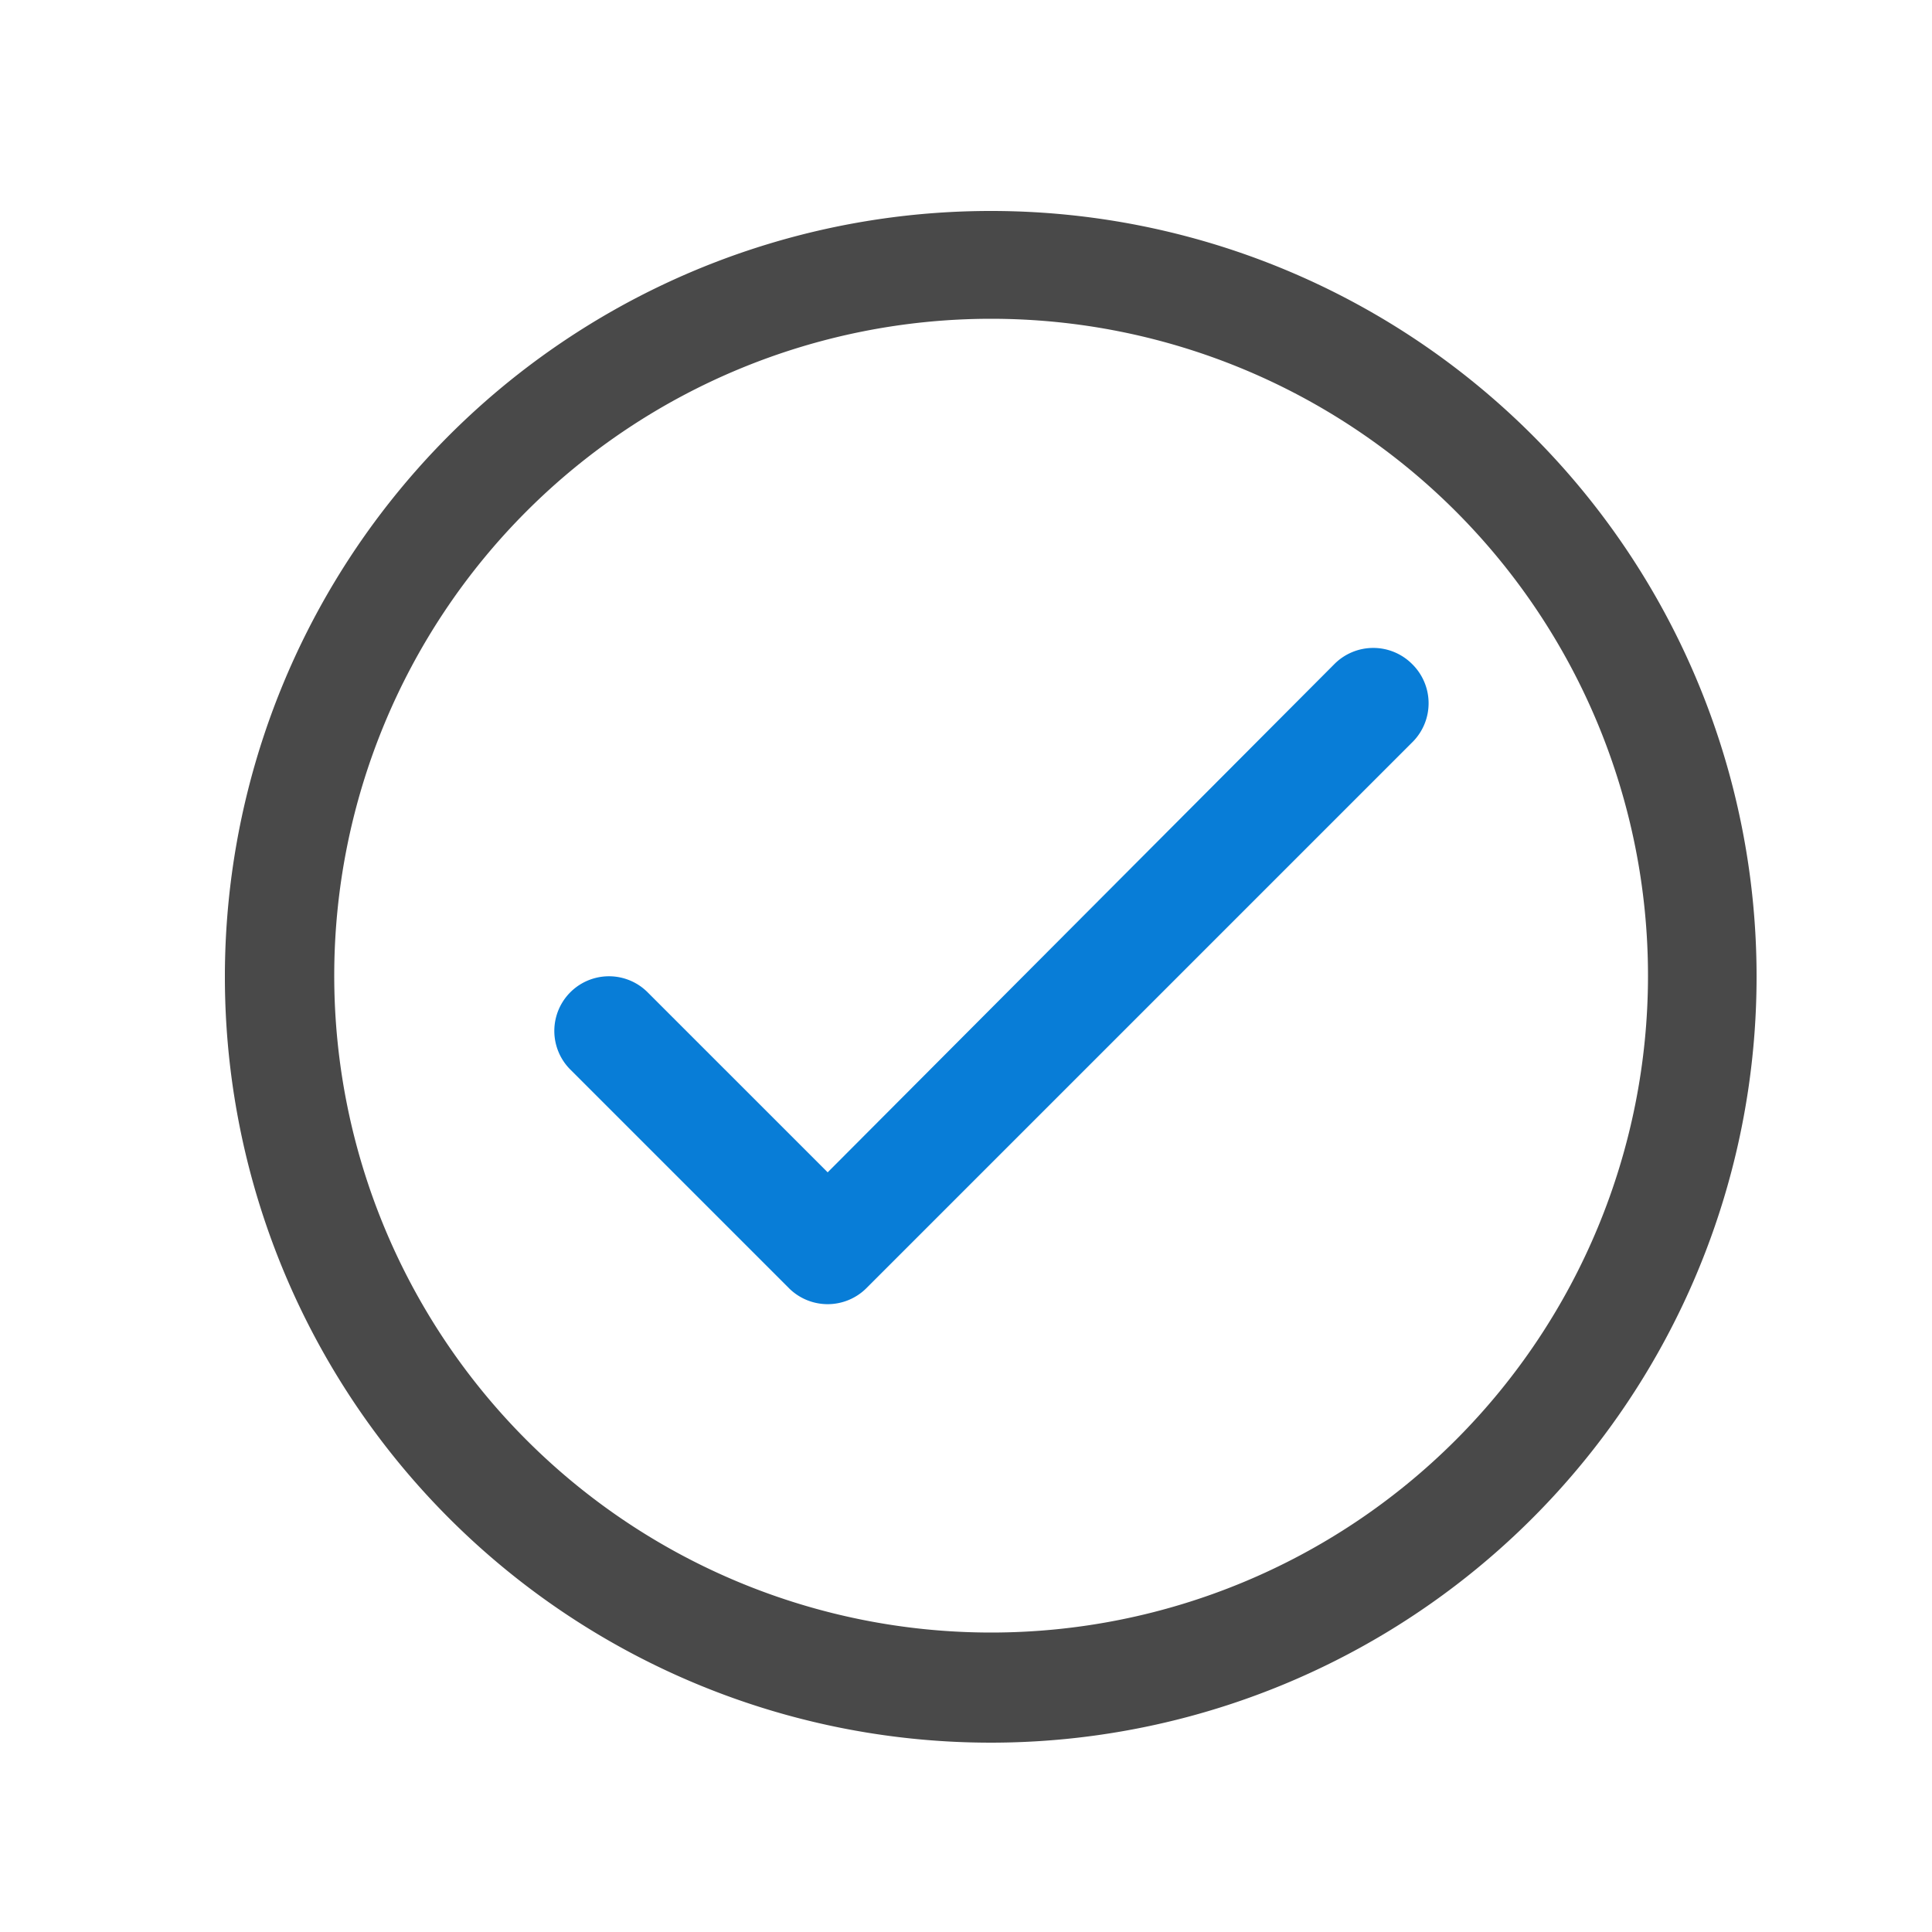
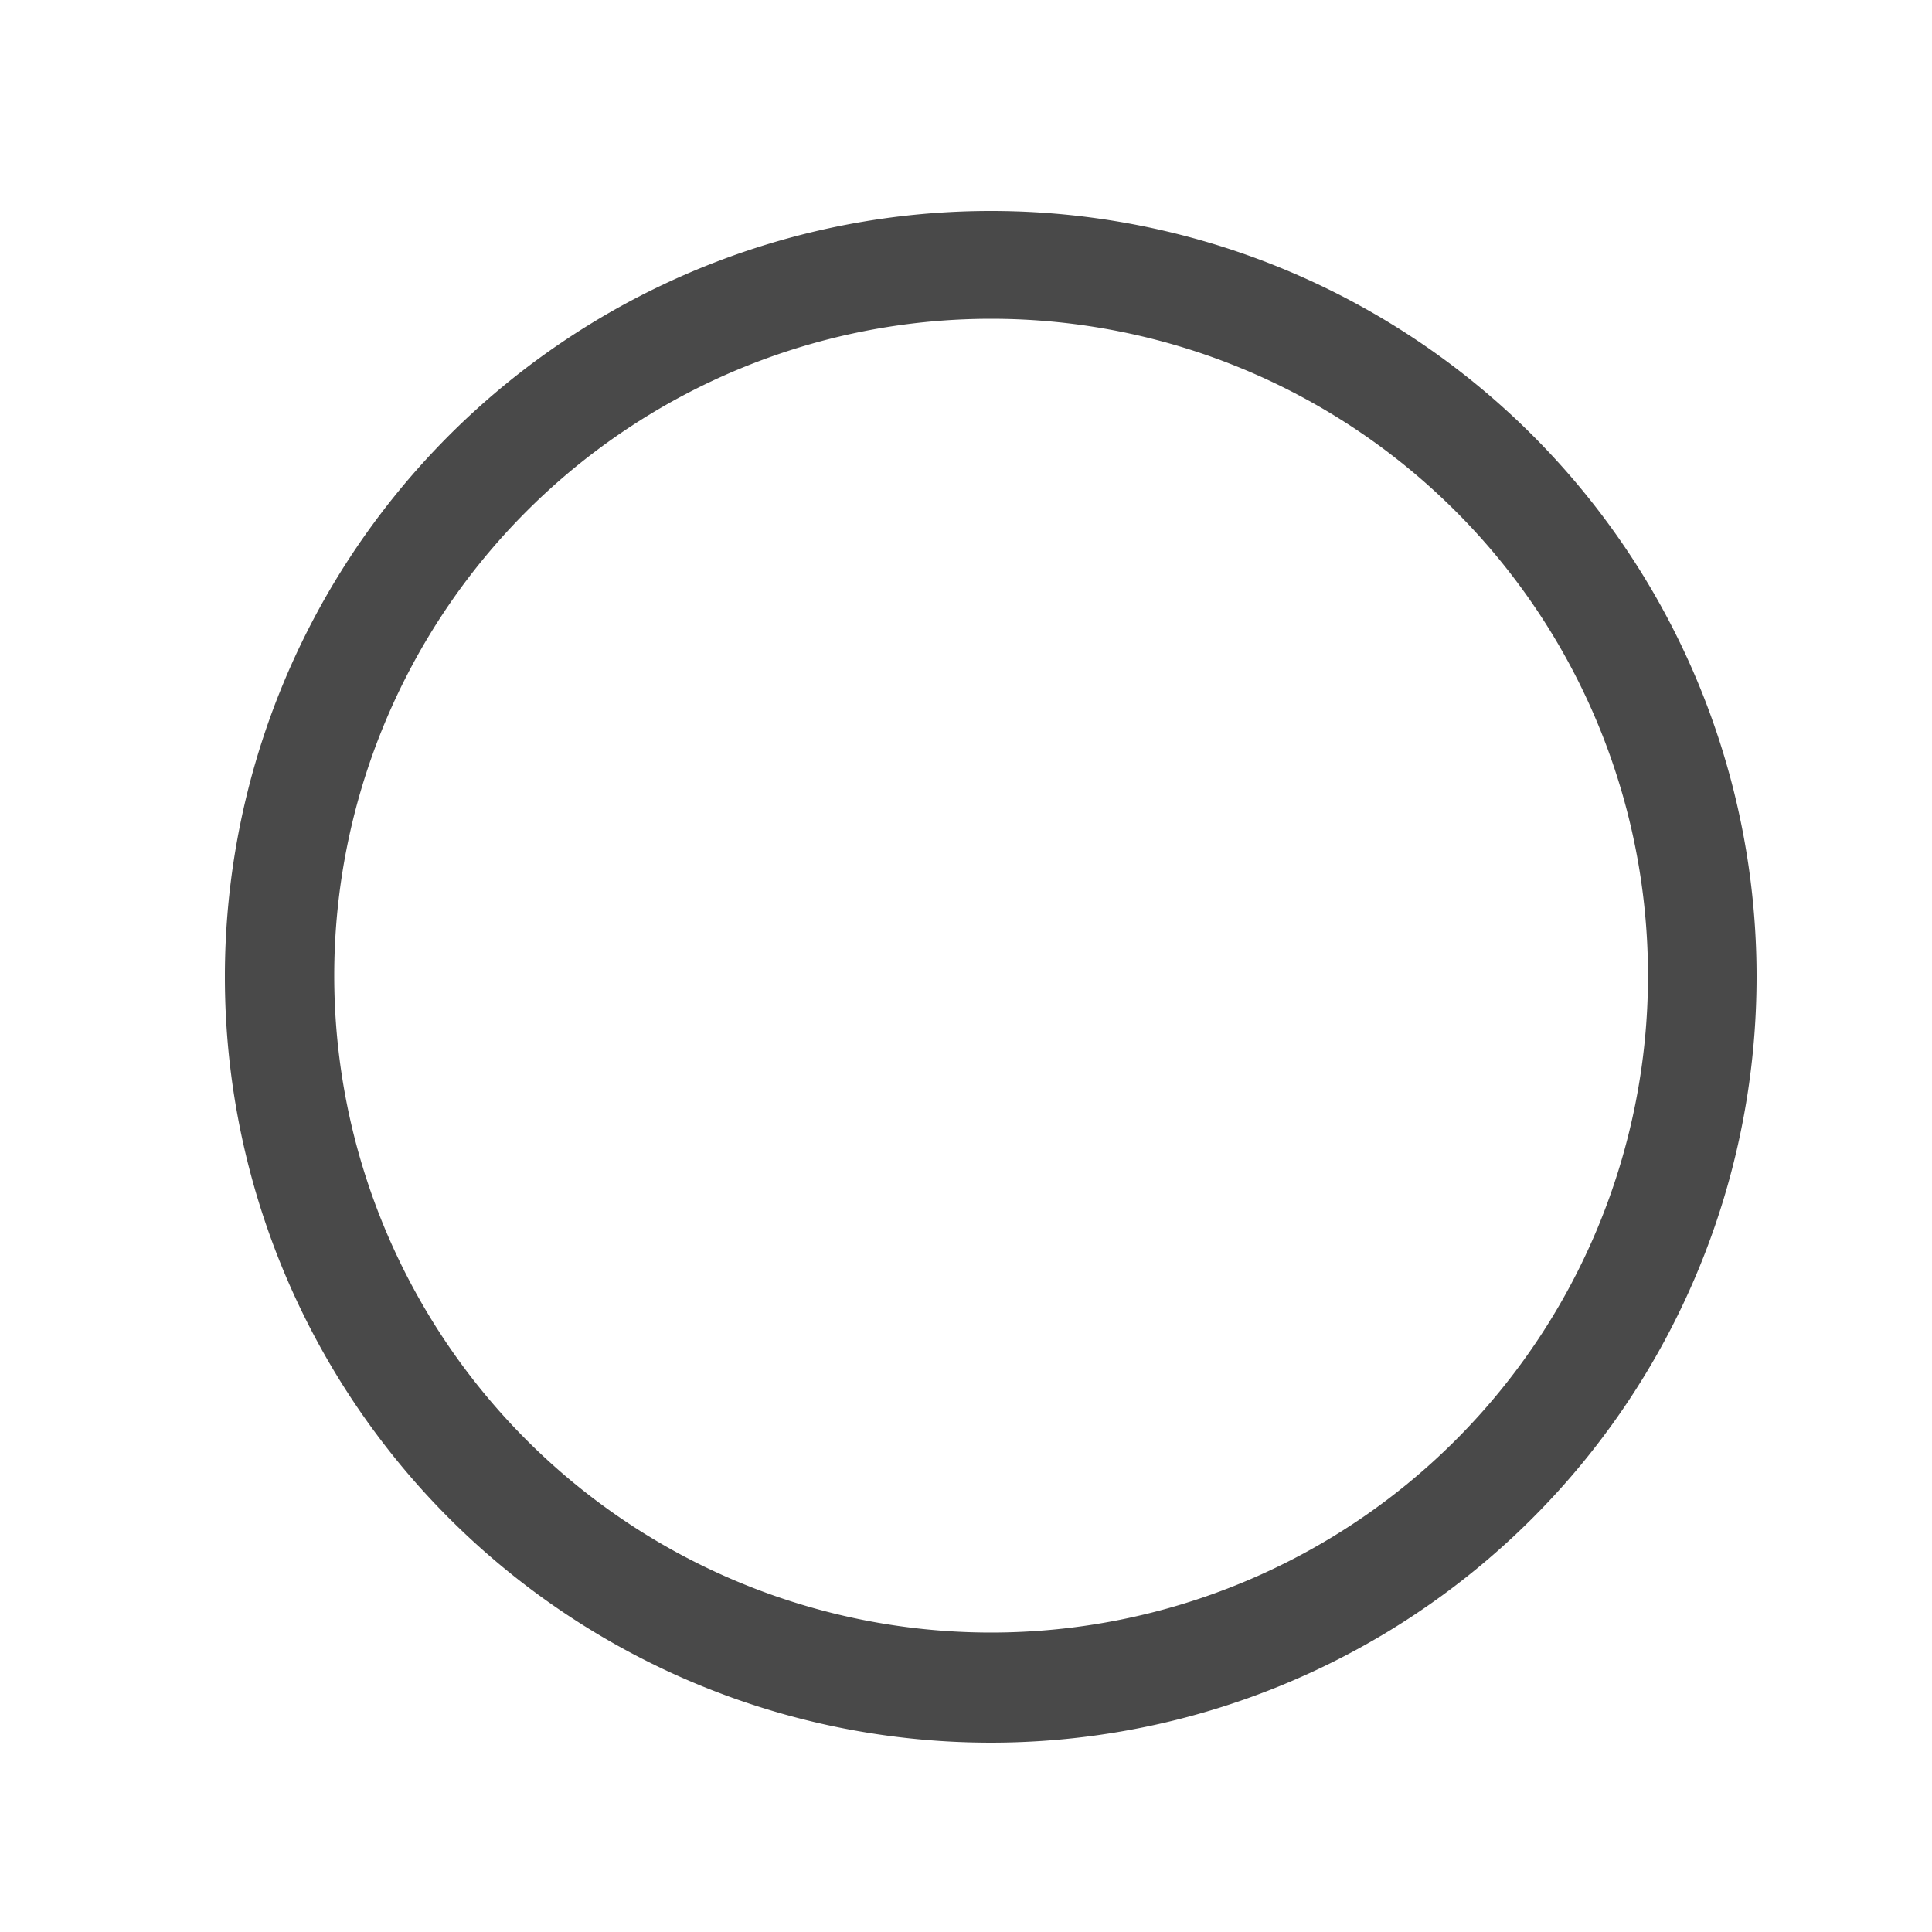
<svg xmlns="http://www.w3.org/2000/svg" id="Layer_1" data-name="Layer 1" viewBox="0 0 50 50">
  <defs>
    <style>.cls-1{fill:#494949;}.cls-2{fill:#087dd7;}</style>
  </defs>
  <path class="cls-1" d="M25.65,5.46A19.82,19.82,0,1,0,45.46,25.27,19.81,19.81,0,0,0,25.65,5.46Zm0,36.79a17,17,0,1,1,17-17A17,17,0,0,1,25.65,42.25Z" />
-   <path class="cls-2" d="M36.54,17.18a1.42,1.42,0,0,0-2,0h0L21.42,30.34l-4.66-4.66a1.41,1.41,0,1,0-2,2l0,0,5.66,5.66a1.42,1.42,0,0,0,2,0L36.57,19.19A1.42,1.42,0,0,0,36.54,17.18Z" />
</svg>